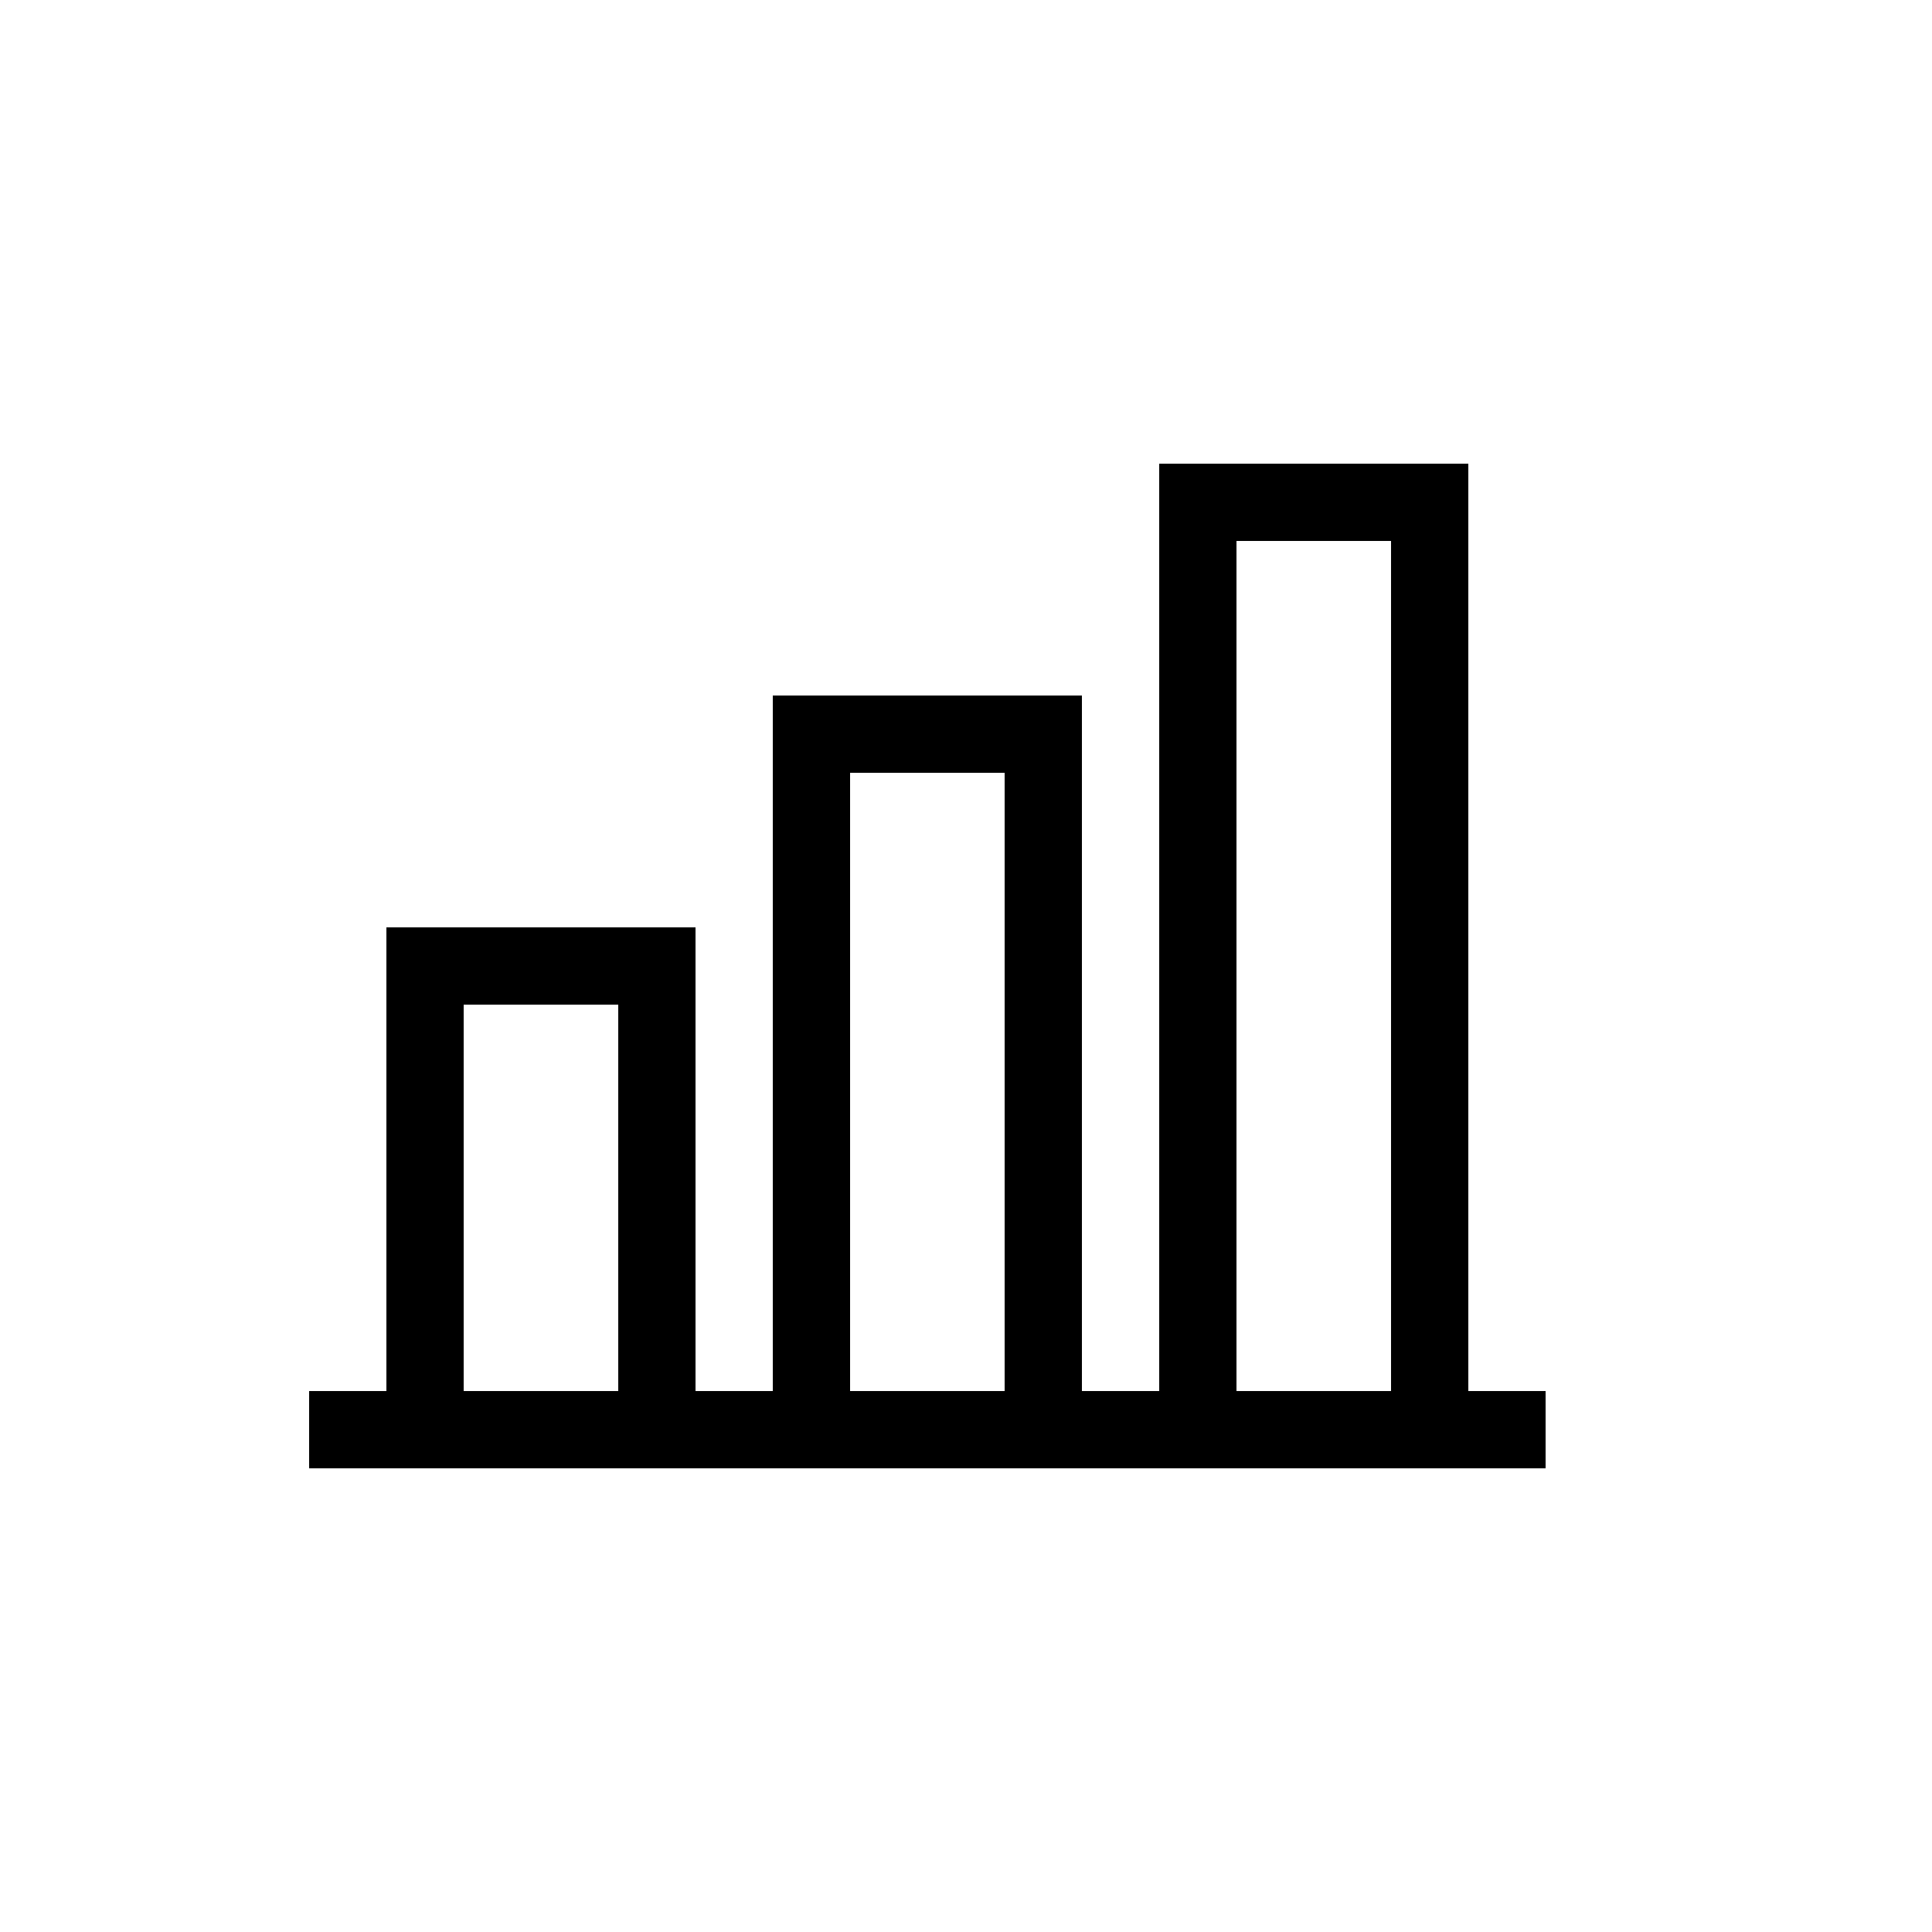
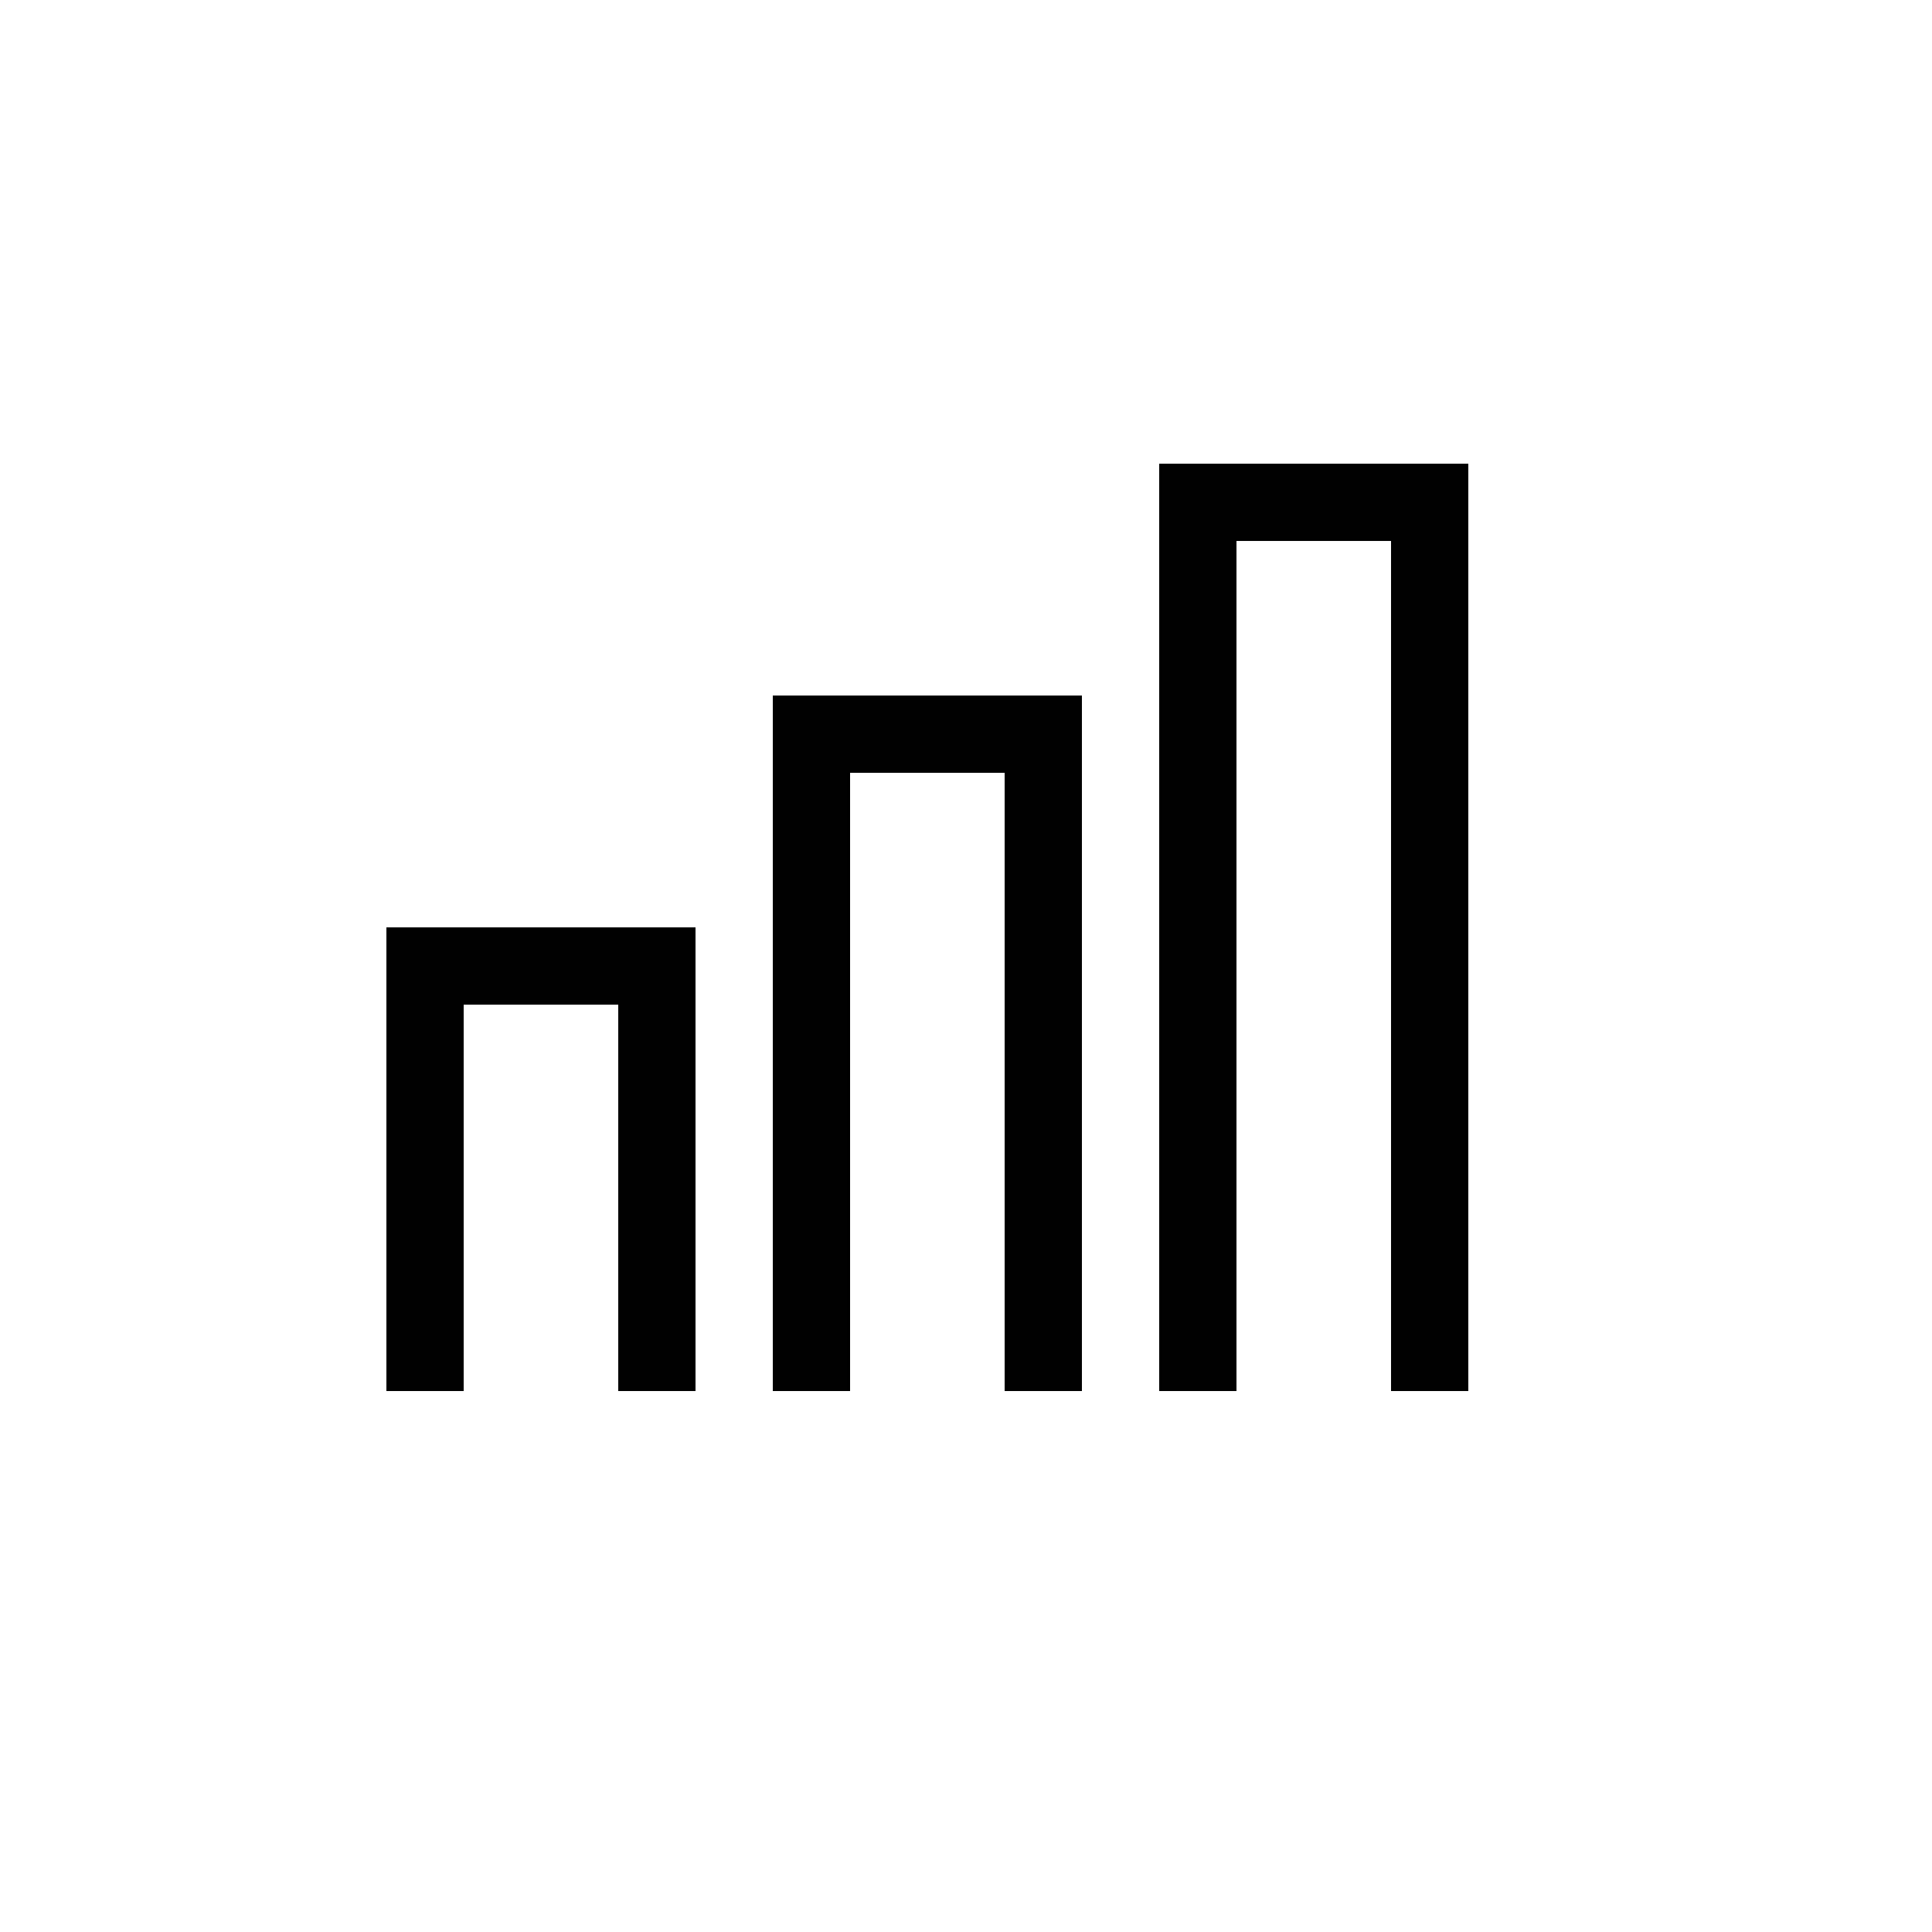
<svg xmlns="http://www.w3.org/2000/svg" fill="#000000" width="800px" height="800px" viewBox="0 0 50 50">
  <path d="M18 36h-2V26h-4v10h-2V24h8z" />
  <path d="M28 36h-2V20h-4v16h-2V18h8z" />
  <path d="M38 36h-2V14h-4v22h-2V12h8z" />
-   <path d="M8 36h32v2H8z" />
</svg>